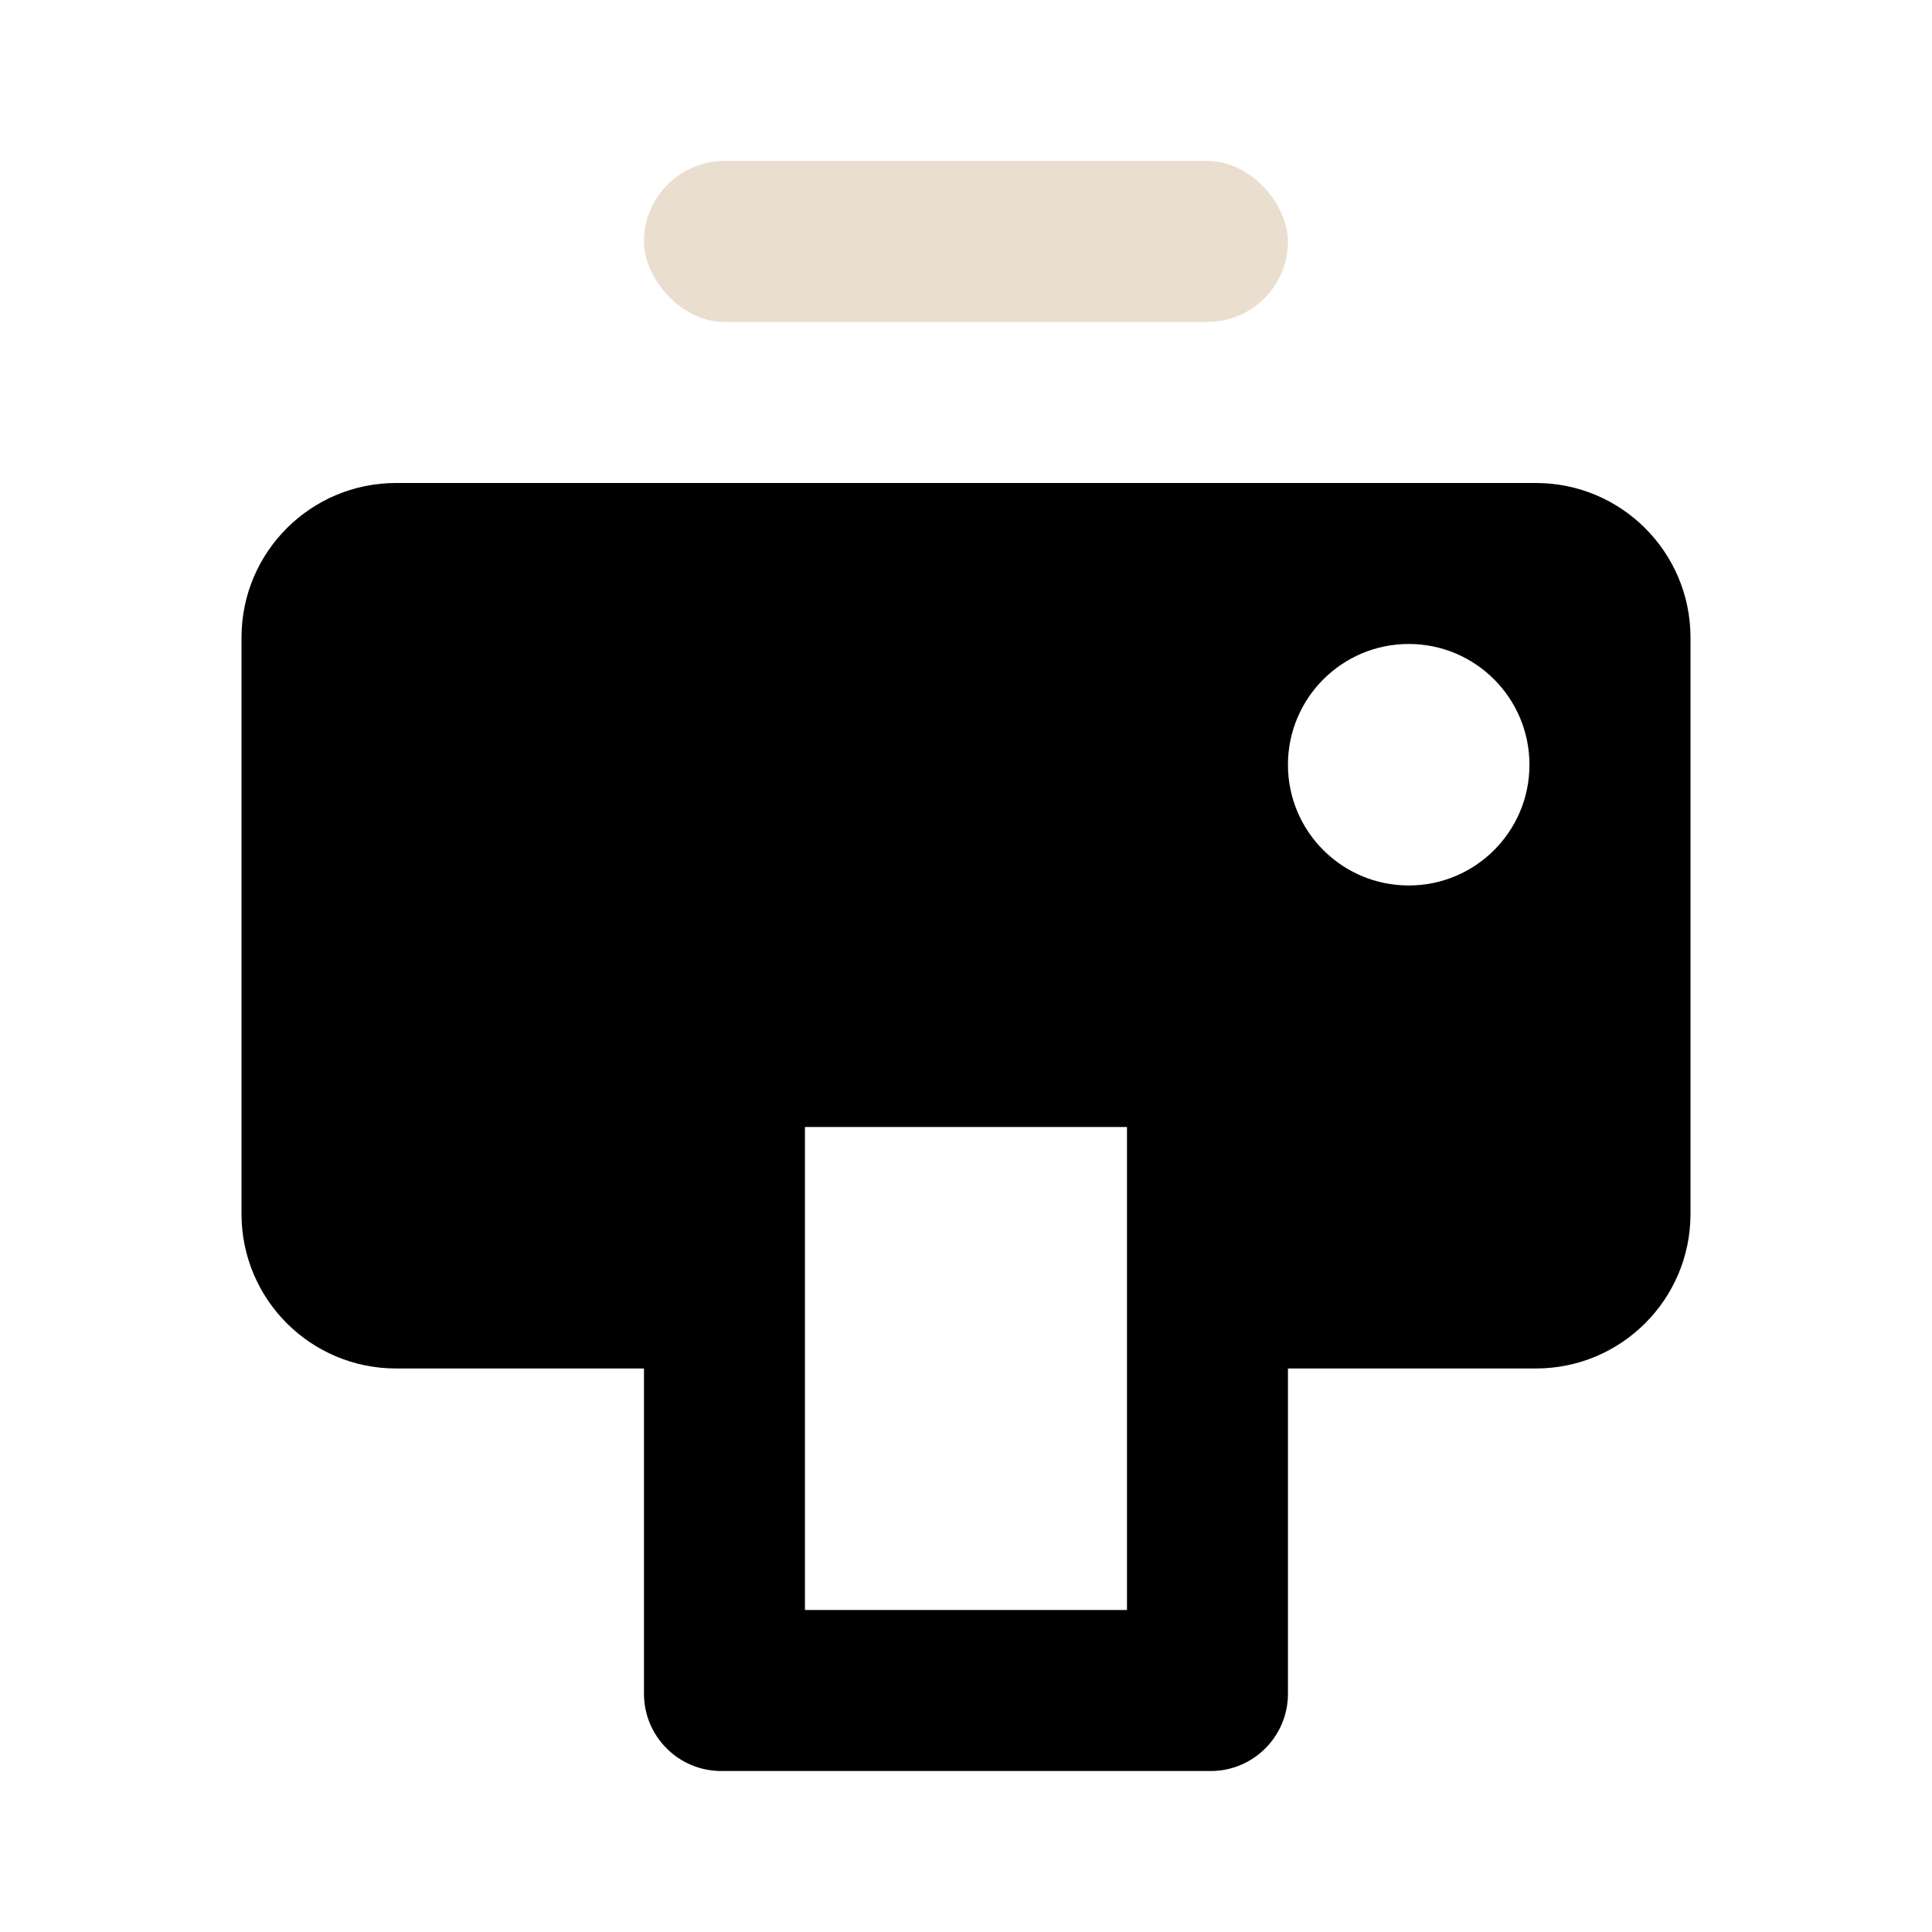
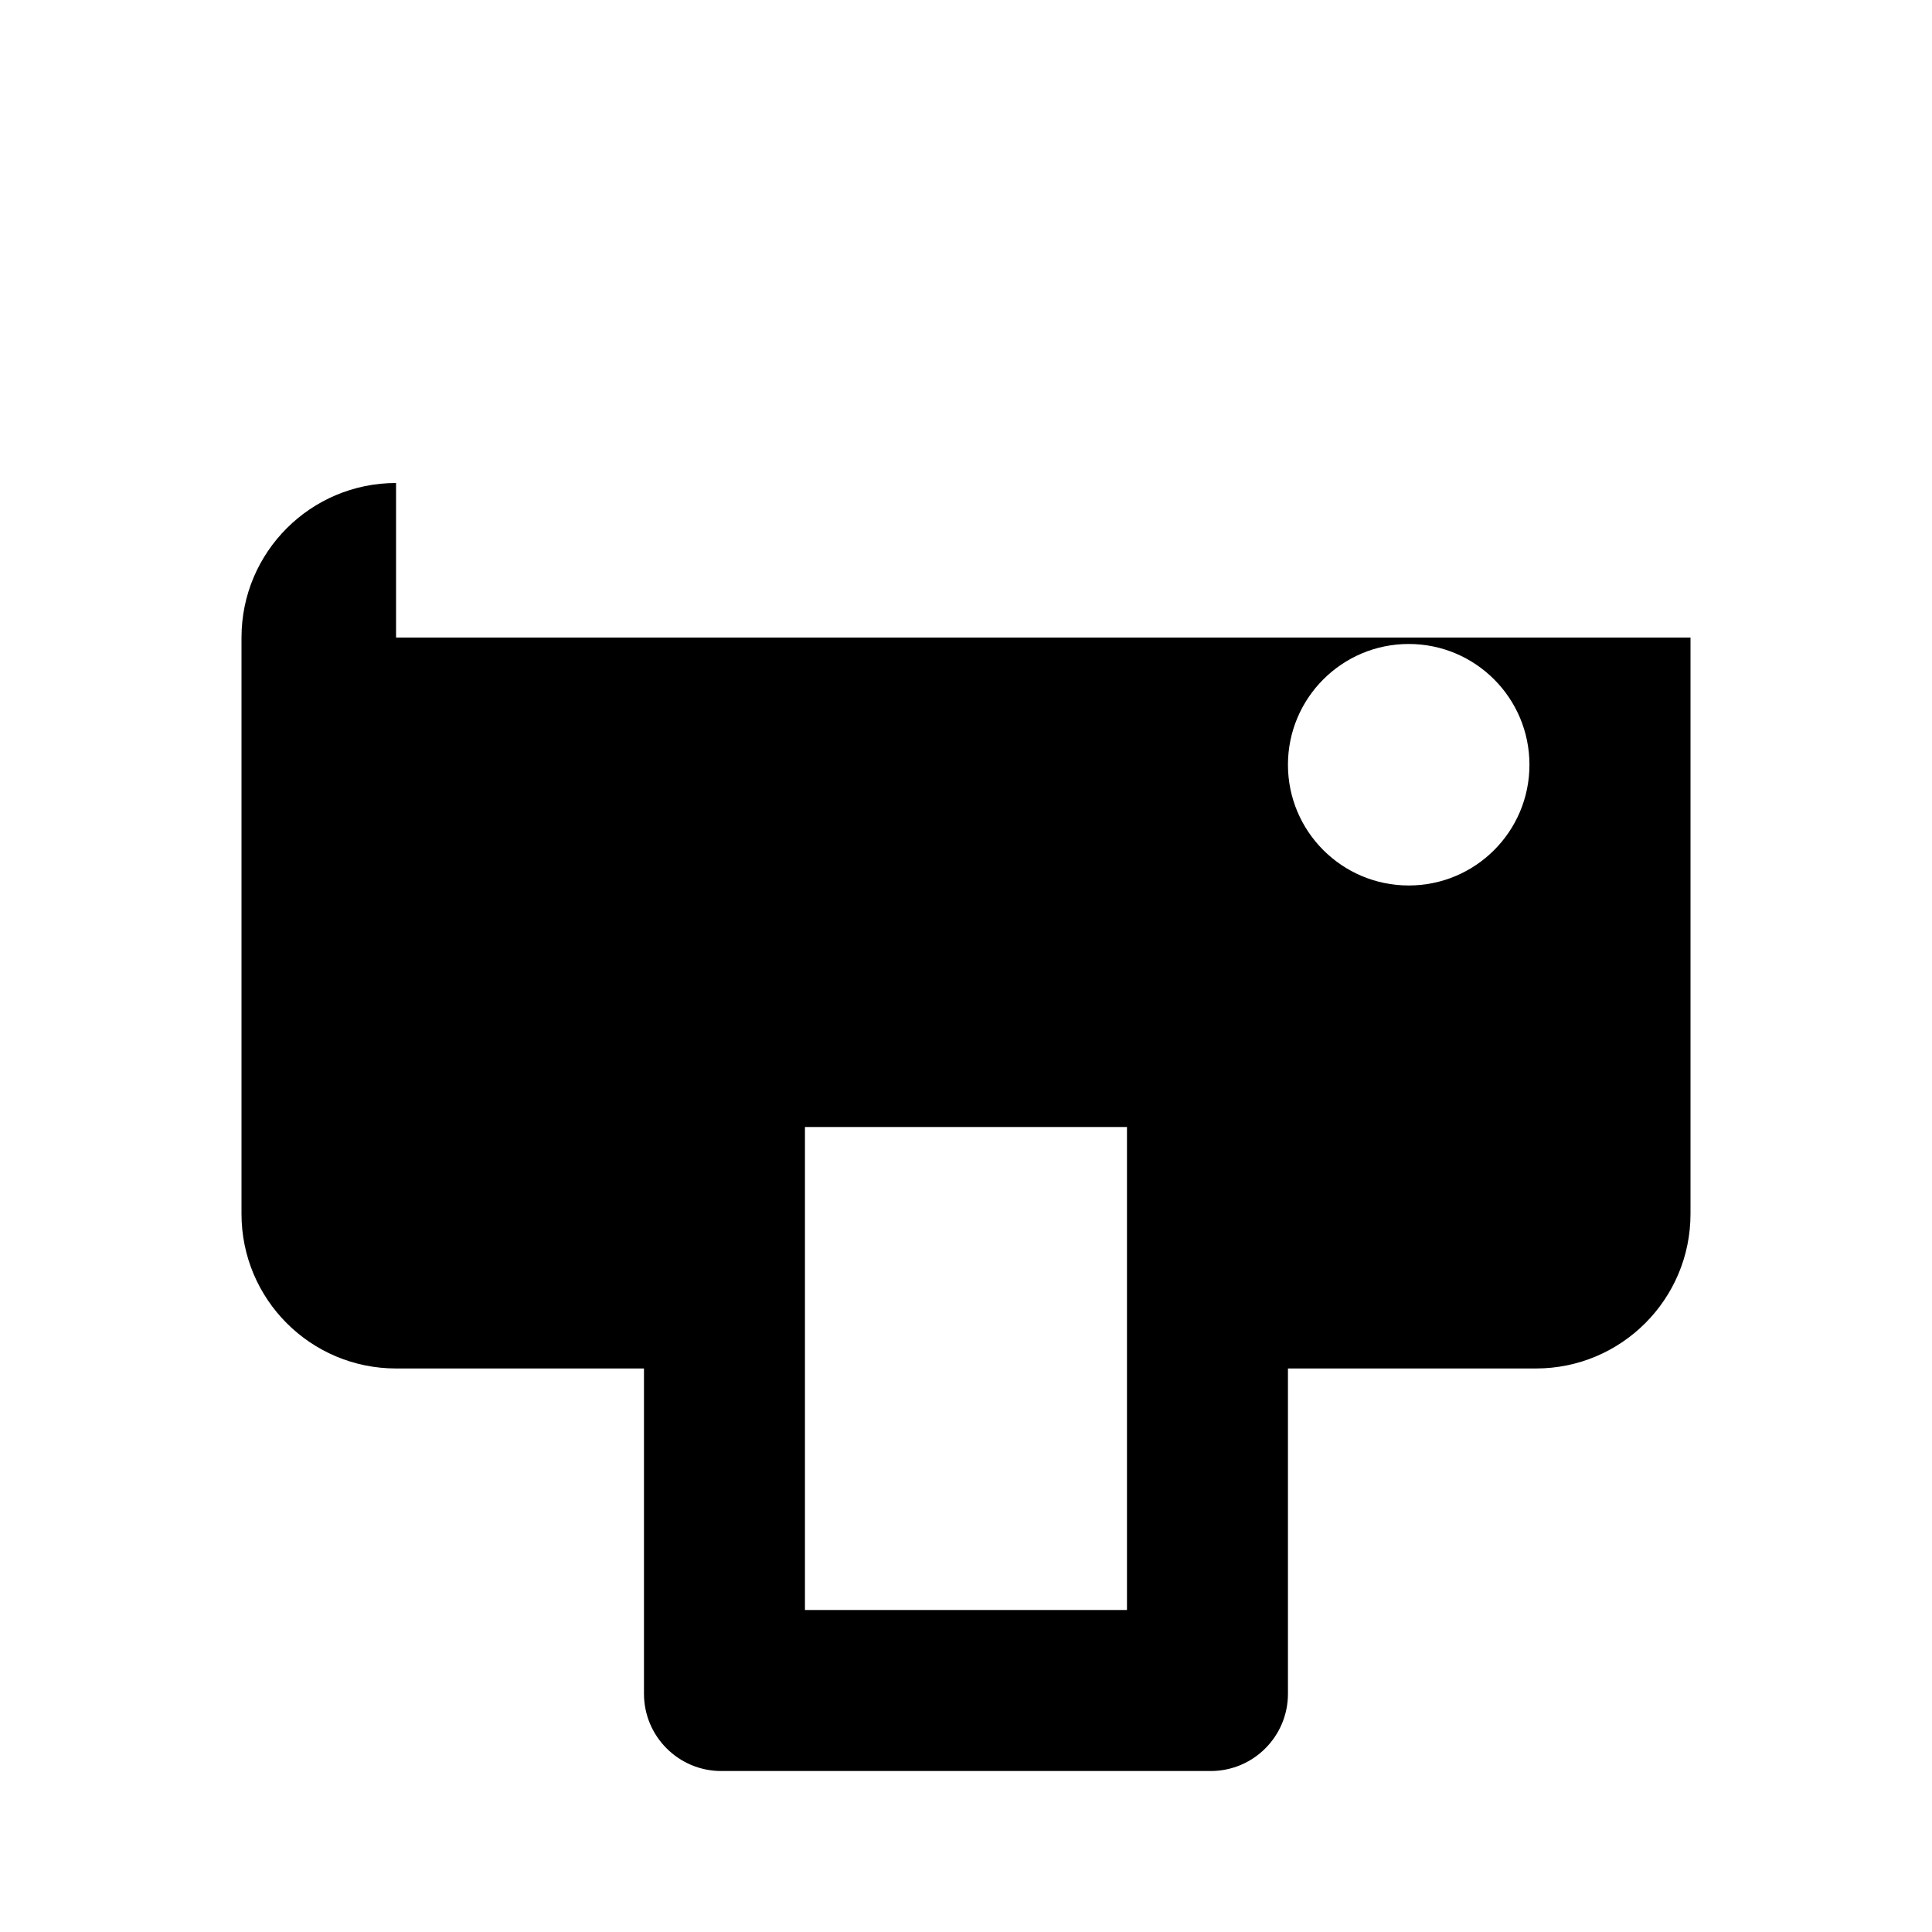
<svg xmlns="http://www.w3.org/2000/svg" width="25" height="25" viewBox="0 0 25 25" fill="none">
-   <path fill-rule="evenodd" clip-rule="evenodd" d="M5.125 6.25C4.02 6.25 3.125 7.145 3.125 8.25V15.708C3.125 16.813 4.02 17.708 5.125 17.708H8.333V21.917C8.333 22.469 8.781 22.917 9.333 22.917H15.666C16.219 22.917 16.666 22.469 16.666 21.917V17.708H19.875C20.979 17.708 21.875 16.813 21.875 15.708V8.25C21.875 7.145 20.979 6.25 19.875 6.25H5.125ZM18.229 11.458C19.092 11.458 19.791 10.759 19.791 9.896C19.791 9.033 19.092 8.333 18.229 8.333C17.366 8.333 16.666 9.033 16.666 9.896C16.666 10.759 17.366 11.458 18.229 11.458ZM14.583 14.583H10.416V20.833H14.583V14.583Z" fill="black" />
-   <rect opacity="0.3" x="8.333" y="2.083" width="8.333" height="2.083" rx="1.042" fill="#B8905D" />
+   <path fill-rule="evenodd" clip-rule="evenodd" d="M5.125 6.25C4.02 6.25 3.125 7.145 3.125 8.25V15.708C3.125 16.813 4.02 17.708 5.125 17.708H8.333V21.917C8.333 22.469 8.781 22.917 9.333 22.917H15.666C16.219 22.917 16.666 22.469 16.666 21.917V17.708H19.875C20.979 17.708 21.875 16.813 21.875 15.708V8.25H5.125ZM18.229 11.458C19.092 11.458 19.791 10.759 19.791 9.896C19.791 9.033 19.092 8.333 18.229 8.333C17.366 8.333 16.666 9.033 16.666 9.896C16.666 10.759 17.366 11.458 18.229 11.458ZM14.583 14.583H10.416V20.833H14.583V14.583Z" fill="black" />
</svg>